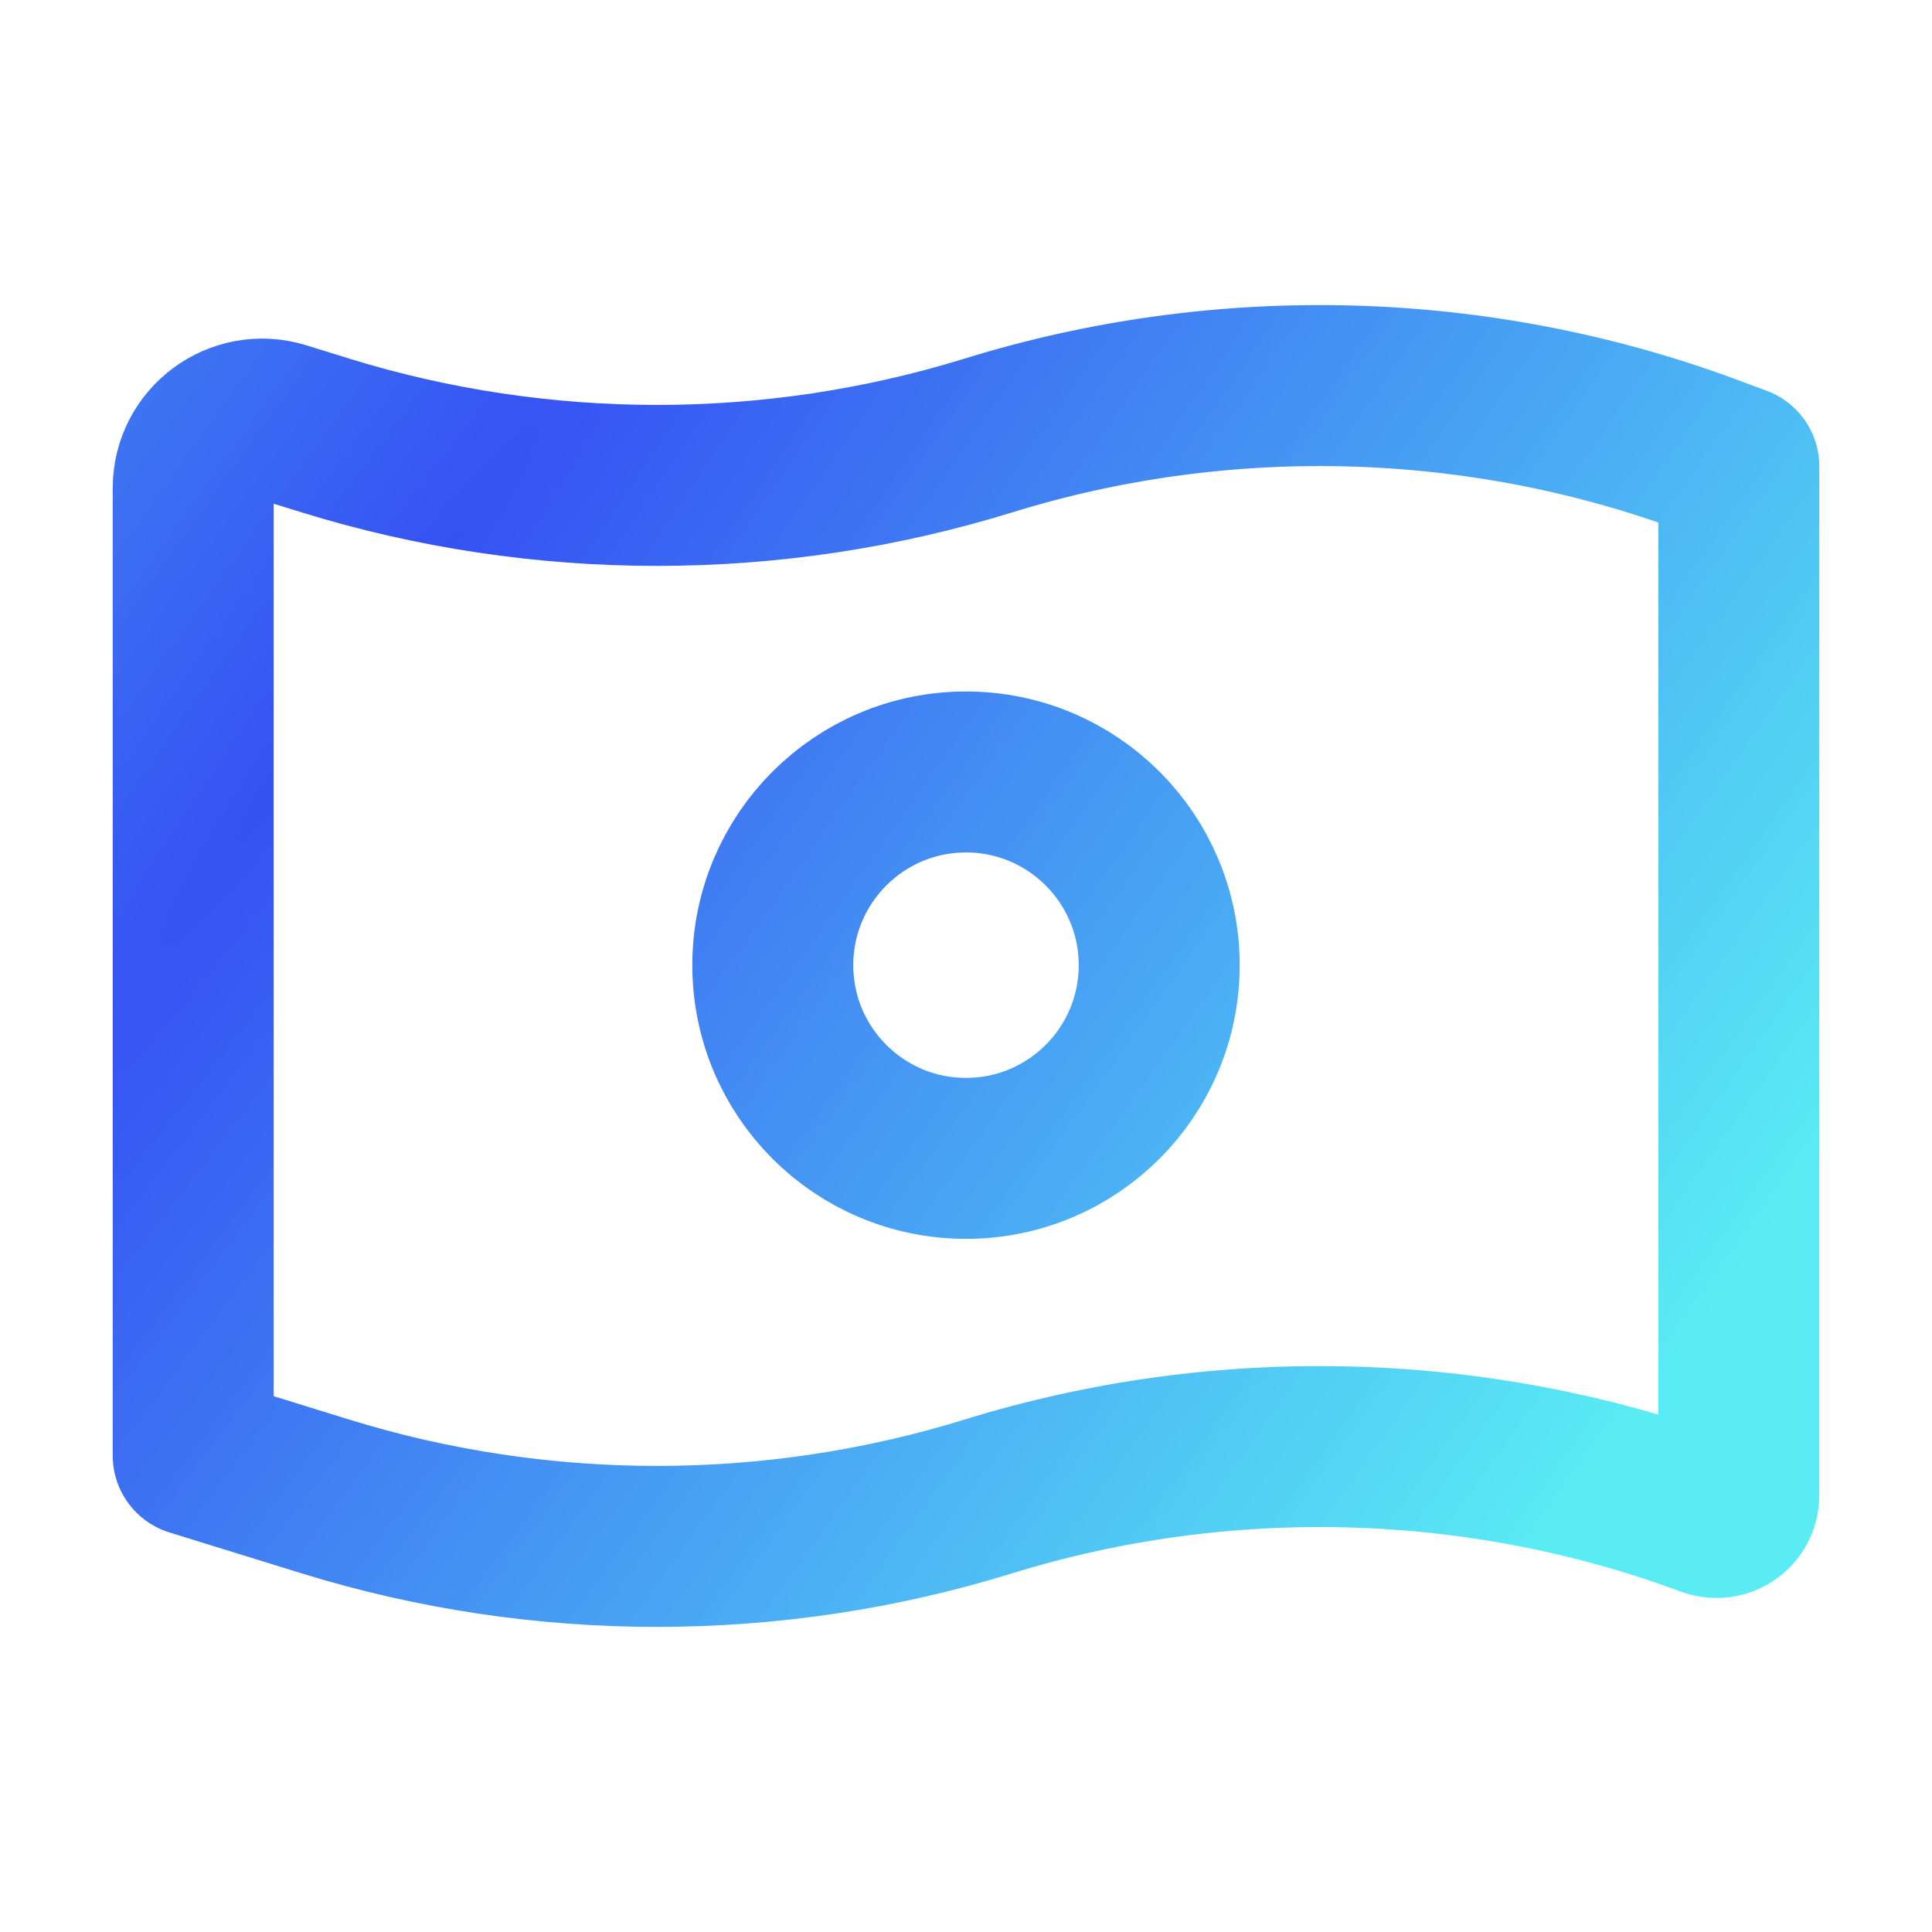
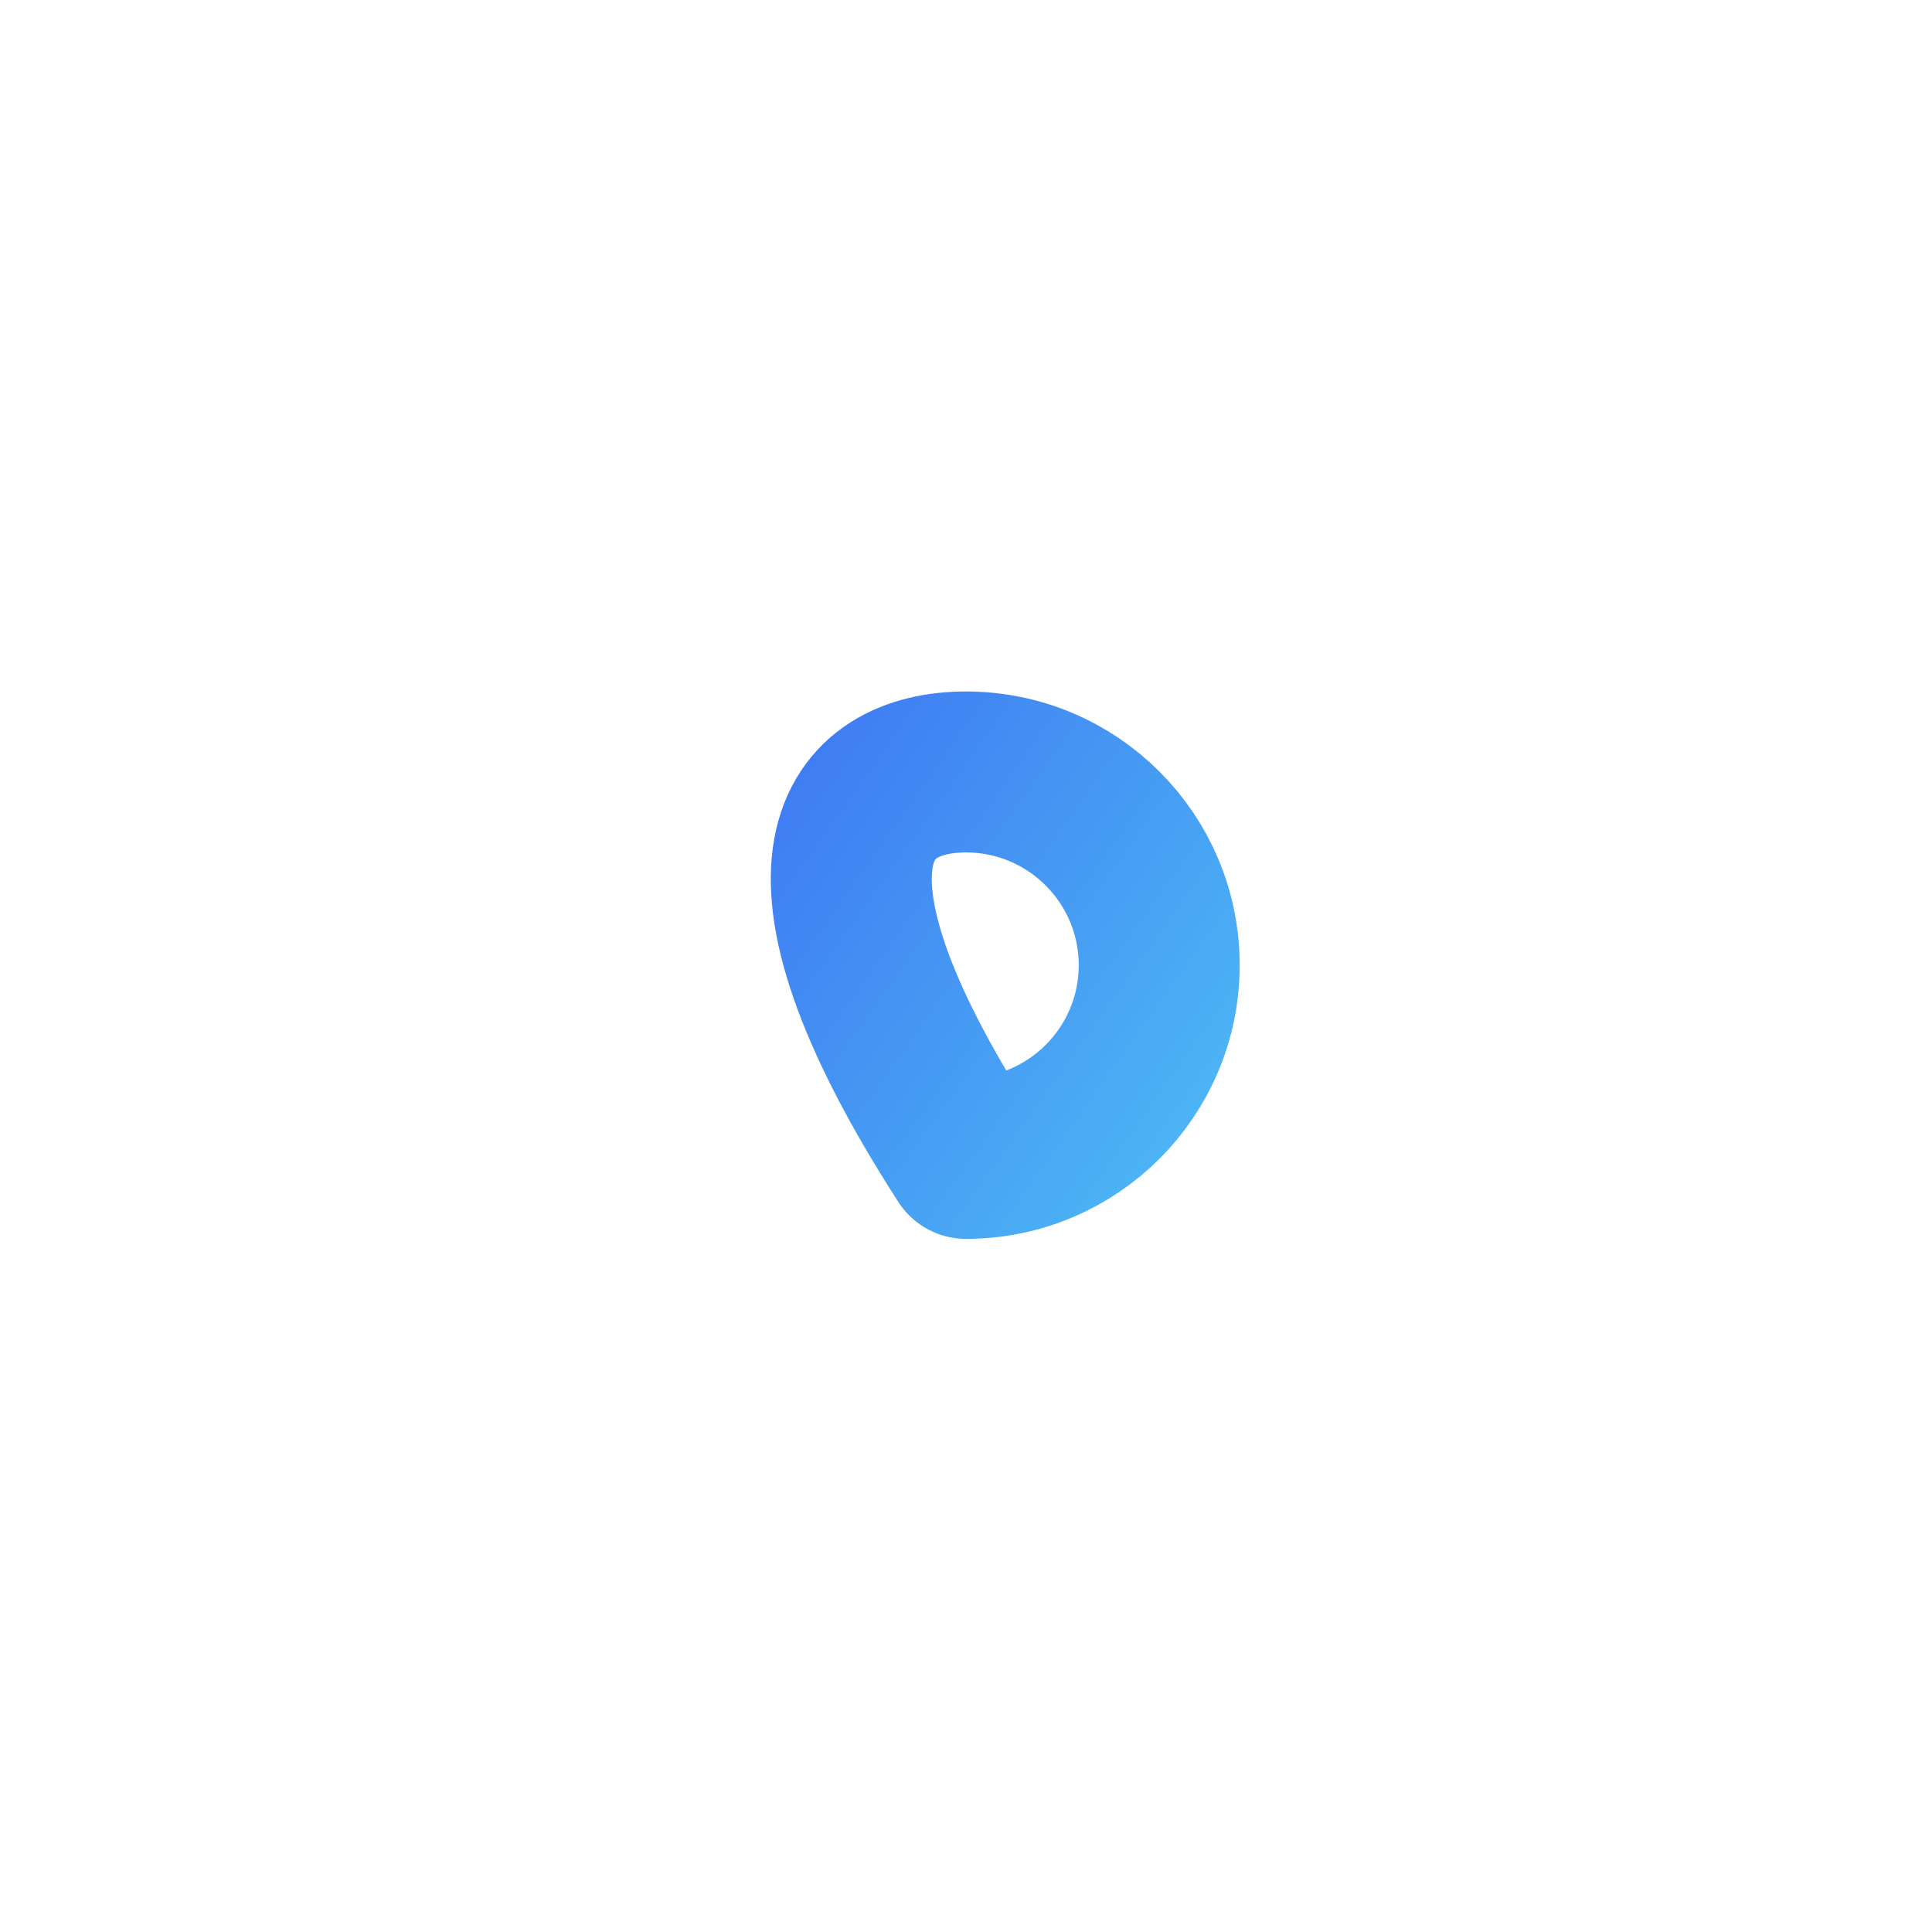
<svg xmlns="http://www.w3.org/2000/svg" width="28" height="28" viewBox="0 0 28 28" fill="none">
  <g id="bank-note-04">
    <g id="Icon">
-       <path d="M2.8 21.095L2.8 7.075C2.8 6.401 3.452 5.92 4.096 6.119L4.718 6.312C7.835 7.276 11.205 7.276 14.323 6.312C17.73 5.257 21.43 5.358 24.765 6.596L25.2 6.758L25.2 21.671C25.2 21.895 24.976 22.051 24.765 21.973V21.973C21.43 20.735 17.73 20.634 14.322 21.688C11.205 22.653 7.835 22.653 4.717 21.688L2.8 21.095Z" stroke="url(#paint0_radial_1483_242)" stroke-width="2.333" stroke-linecap="round" stroke-linejoin="round" />
-       <path d="M16.8 13.988C16.8 15.535 15.546 16.788 14 16.788C12.453 16.788 11.2 15.535 11.2 13.988C11.2 12.442 12.453 11.188 14 11.188C15.546 11.188 16.8 12.442 16.8 13.988Z" stroke="url(#paint1_radial_1483_242)" stroke-width="2.333" stroke-linecap="round" stroke-linejoin="round" />
+       <path d="M16.8 13.988C16.8 15.535 15.546 16.788 14 16.788C11.2 12.442 12.453 11.188 14 11.188C15.546 11.188 16.8 12.442 16.8 13.988Z" stroke="url(#paint1_radial_1483_242)" stroke-width="2.333" stroke-linecap="round" stroke-linejoin="round" />
    </g>
  </g>
  <defs>
    <radialGradient id="paint0_radial_1483_242" cx="0" cy="0" r="1" gradientUnits="userSpaceOnUse" gradientTransform="translate(5.015 9.794) rotate(35.758) scale(21.592 236.153)">
      <stop stop-color="#3551F3" />
      <stop offset="1" stop-color="#59ECF4" />
    </radialGradient>
    <radialGradient id="paint1_radial_1483_242" cx="0" cy="0" r="1" gradientUnits="userSpaceOnUse" gradientTransform="translate(5.015 9.794) rotate(35.758) scale(21.592 236.153)">
      <stop stop-color="#3551F3" />
      <stop offset="1" stop-color="#59ECF4" />
    </radialGradient>
  </defs>
</svg>